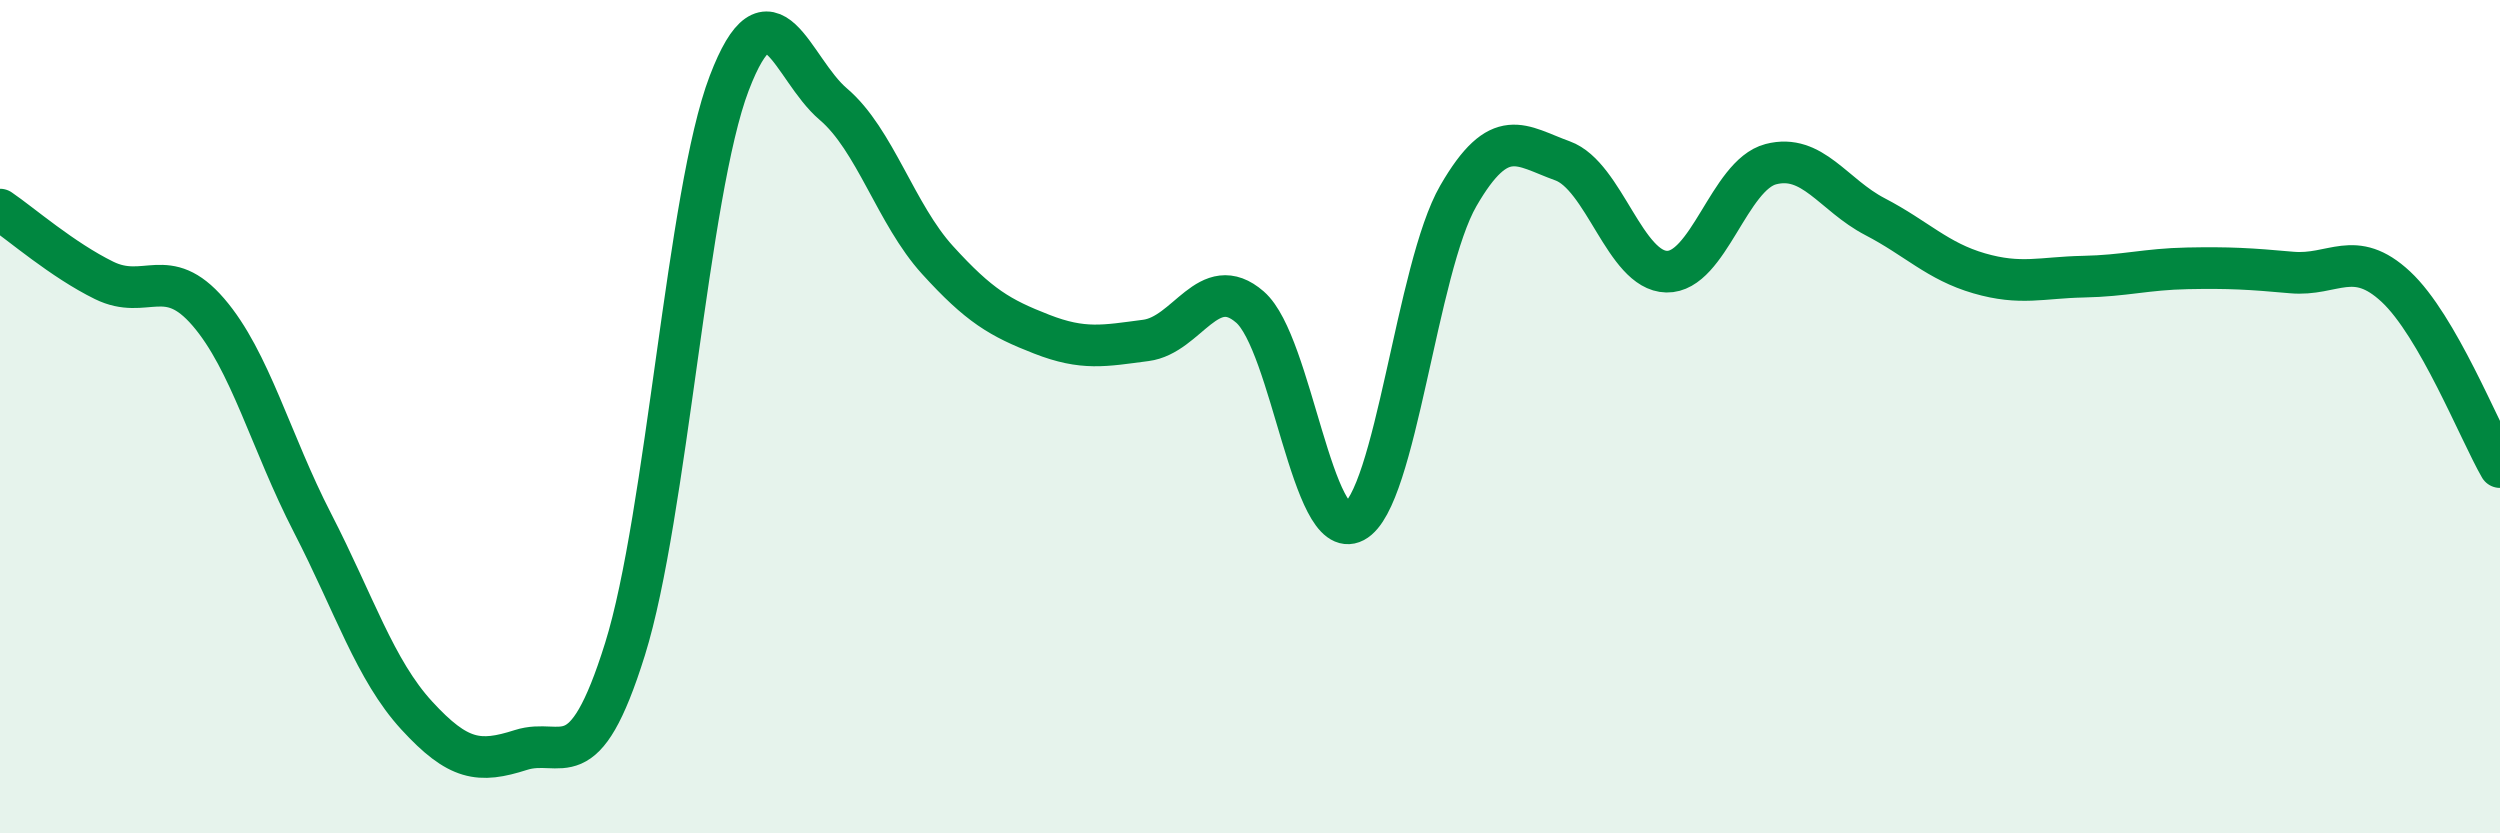
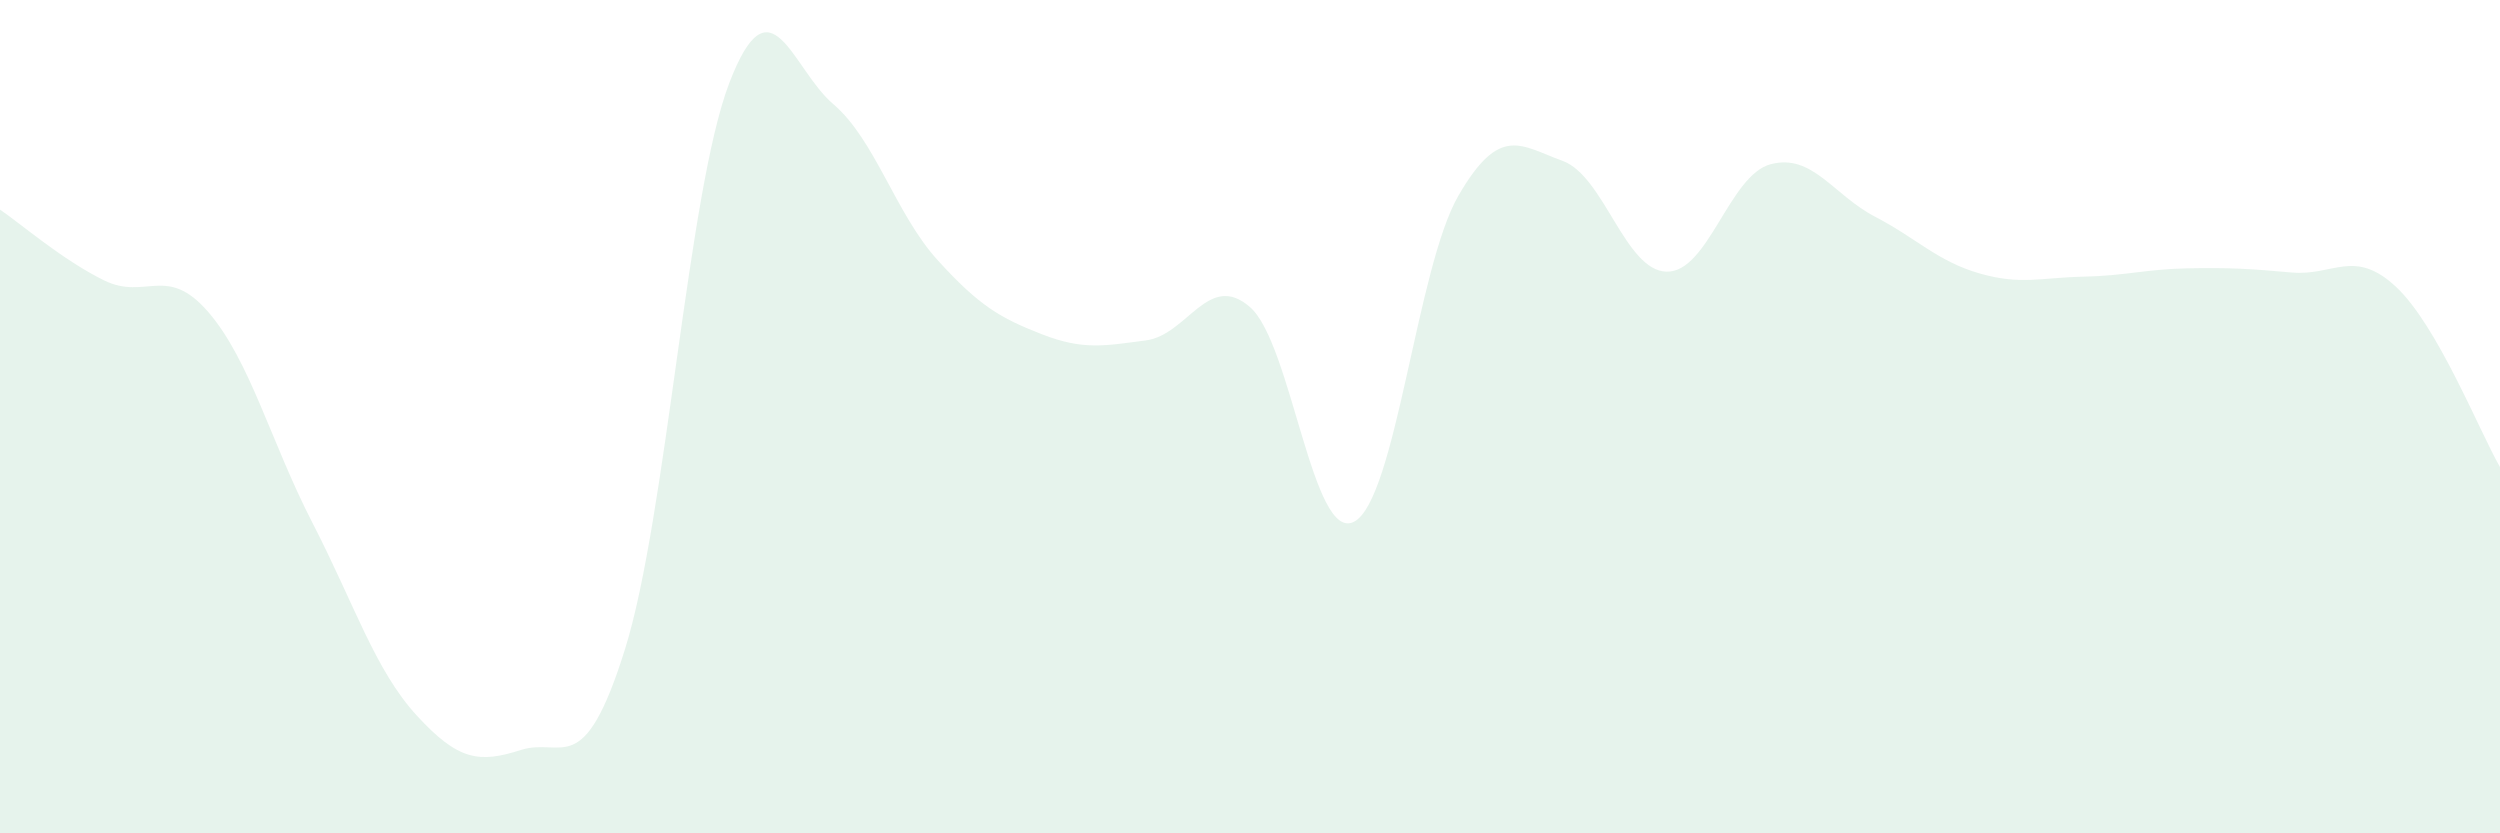
<svg xmlns="http://www.w3.org/2000/svg" width="60" height="20" viewBox="0 0 60 20">
  <path d="M 0,5.03 C 0.5,5.37 1.5,6.24 2.5,6.73 C 3.5,7.22 4,6.33 5,7.49 C 6,8.65 6.5,10.61 7.5,12.55 C 8.5,14.49 9,16.08 10,17.17 C 11,18.26 11.5,18.32 12.5,18 C 13.5,17.68 14,18.78 15,15.58 C 16,12.38 16.5,4.62 17.5,2 C 18.5,-0.62 19,1.65 20,2.5 C 21,3.35 21.5,5.14 22.5,6.24 C 23.5,7.34 24,7.63 25,8.02 C 26,8.41 26.5,8.3 27.5,8.17 C 28.5,8.04 29,6.5 30,7.37 C 31,8.24 31.5,13.05 32.5,12.52 C 33.5,11.99 34,6.43 35,4.7 C 36,2.97 36.5,3.5 37.5,3.86 C 38.5,4.22 39,6.5 40,6.52 C 41,6.54 41.5,4.2 42.5,3.94 C 43.5,3.68 44,4.68 45,5.2 C 46,5.72 46.5,6.27 47.5,6.56 C 48.5,6.85 49,6.66 50,6.64 C 51,6.62 51.5,6.46 52.5,6.44 C 53.5,6.42 54,6.45 55,6.54 C 56,6.63 56.5,5.95 57.5,6.88 C 58.5,7.81 59.5,10.34 60,11.21L60 20L0 20Z" fill="#008740" opacity="0.1" stroke-linecap="round" stroke-linejoin="round" />
-   <path d="M 0,5.03 C 0.5,5.37 1.5,6.24 2.5,6.73 C 3.5,7.22 4,6.33 5,7.49 C 6,8.65 6.5,10.61 7.5,12.55 C 8.5,14.49 9,16.08 10,17.17 C 11,18.26 11.5,18.32 12.5,18 C 13.5,17.68 14,18.78 15,15.58 C 16,12.38 16.5,4.62 17.5,2 C 18.5,-0.62 19,1.65 20,2.5 C 21,3.35 21.5,5.14 22.5,6.24 C 23.5,7.34 24,7.63 25,8.02 C 26,8.41 26.5,8.3 27.5,8.17 C 28.5,8.04 29,6.5 30,7.37 C 31,8.24 31.5,13.05 32.5,12.52 C 33.5,11.99 34,6.43 35,4.7 C 36,2.97 36.5,3.5 37.5,3.86 C 38.5,4.22 39,6.5 40,6.52 C 41,6.54 41.5,4.2 42.5,3.94 C 43.5,3.68 44,4.68 45,5.2 C 46,5.72 46.5,6.27 47.5,6.56 C 48.5,6.85 49,6.66 50,6.64 C 51,6.62 51.5,6.46 52.5,6.44 C 53.5,6.42 54,6.45 55,6.54 C 56,6.63 56.5,5.95 57.5,6.88 C 58.5,7.81 59.5,10.34 60,11.21" stroke="#008740" stroke-width="1" fill="none" stroke-linecap="round" stroke-linejoin="round" />
</svg>